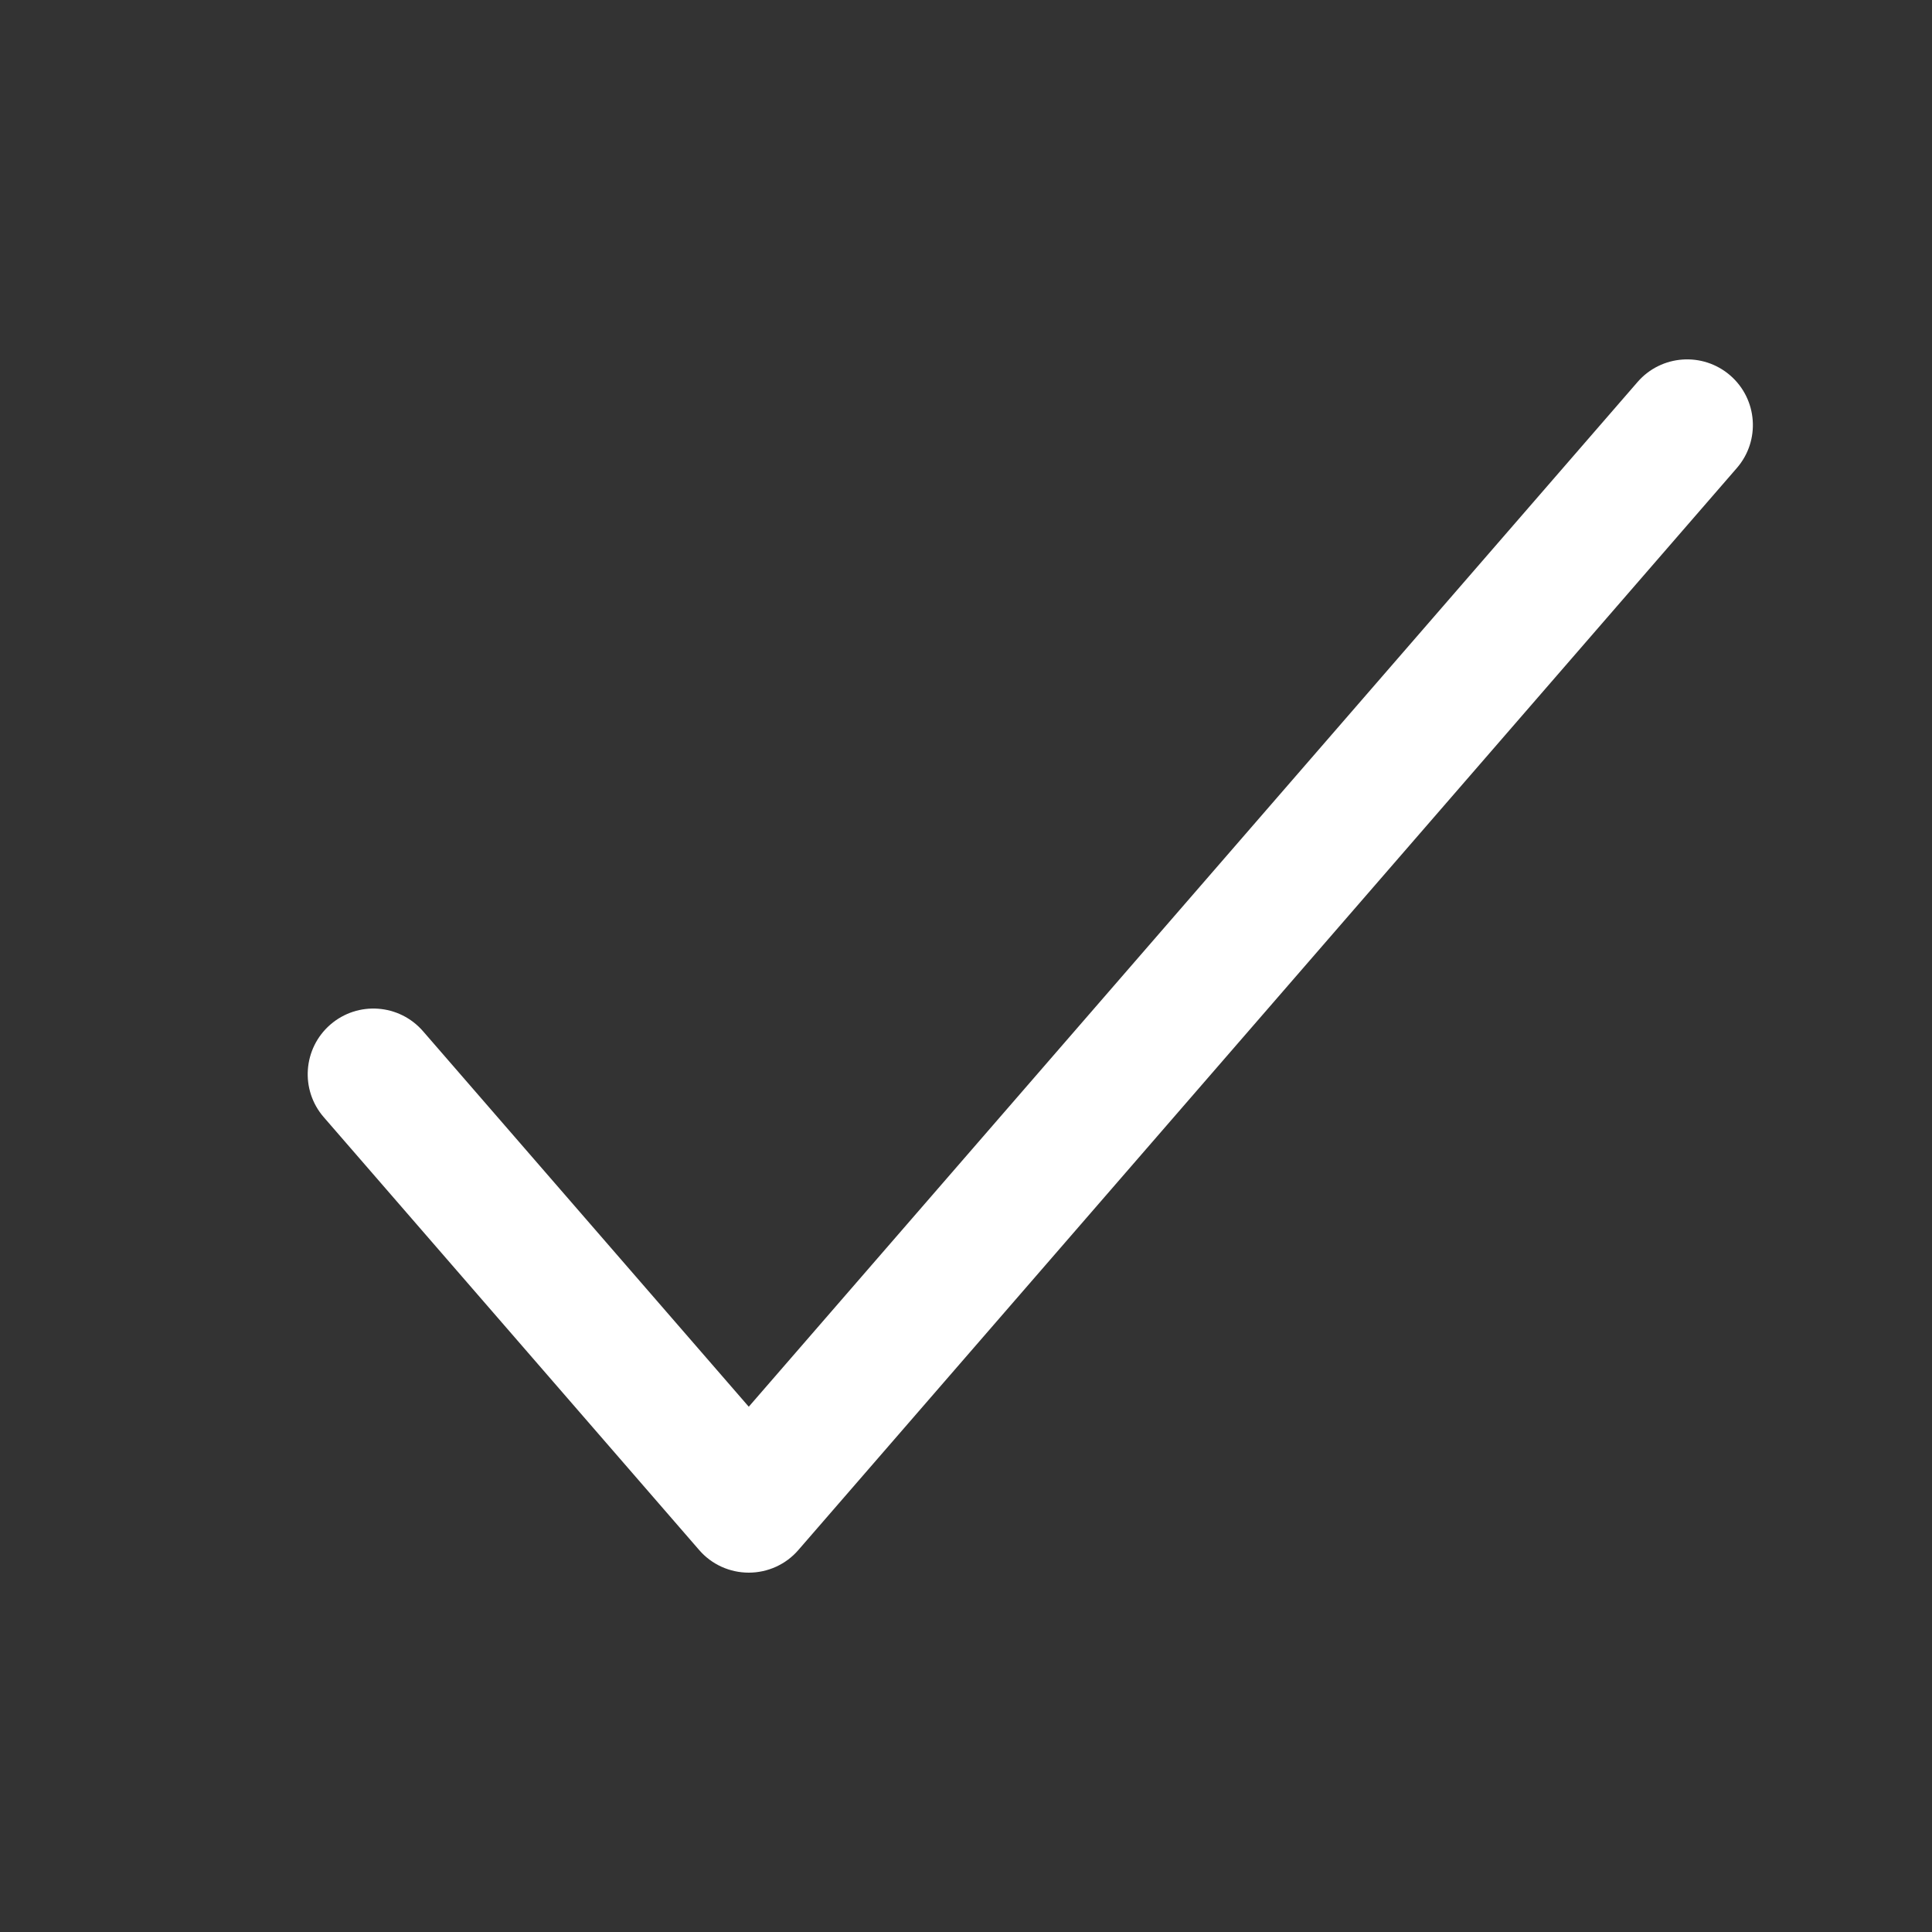
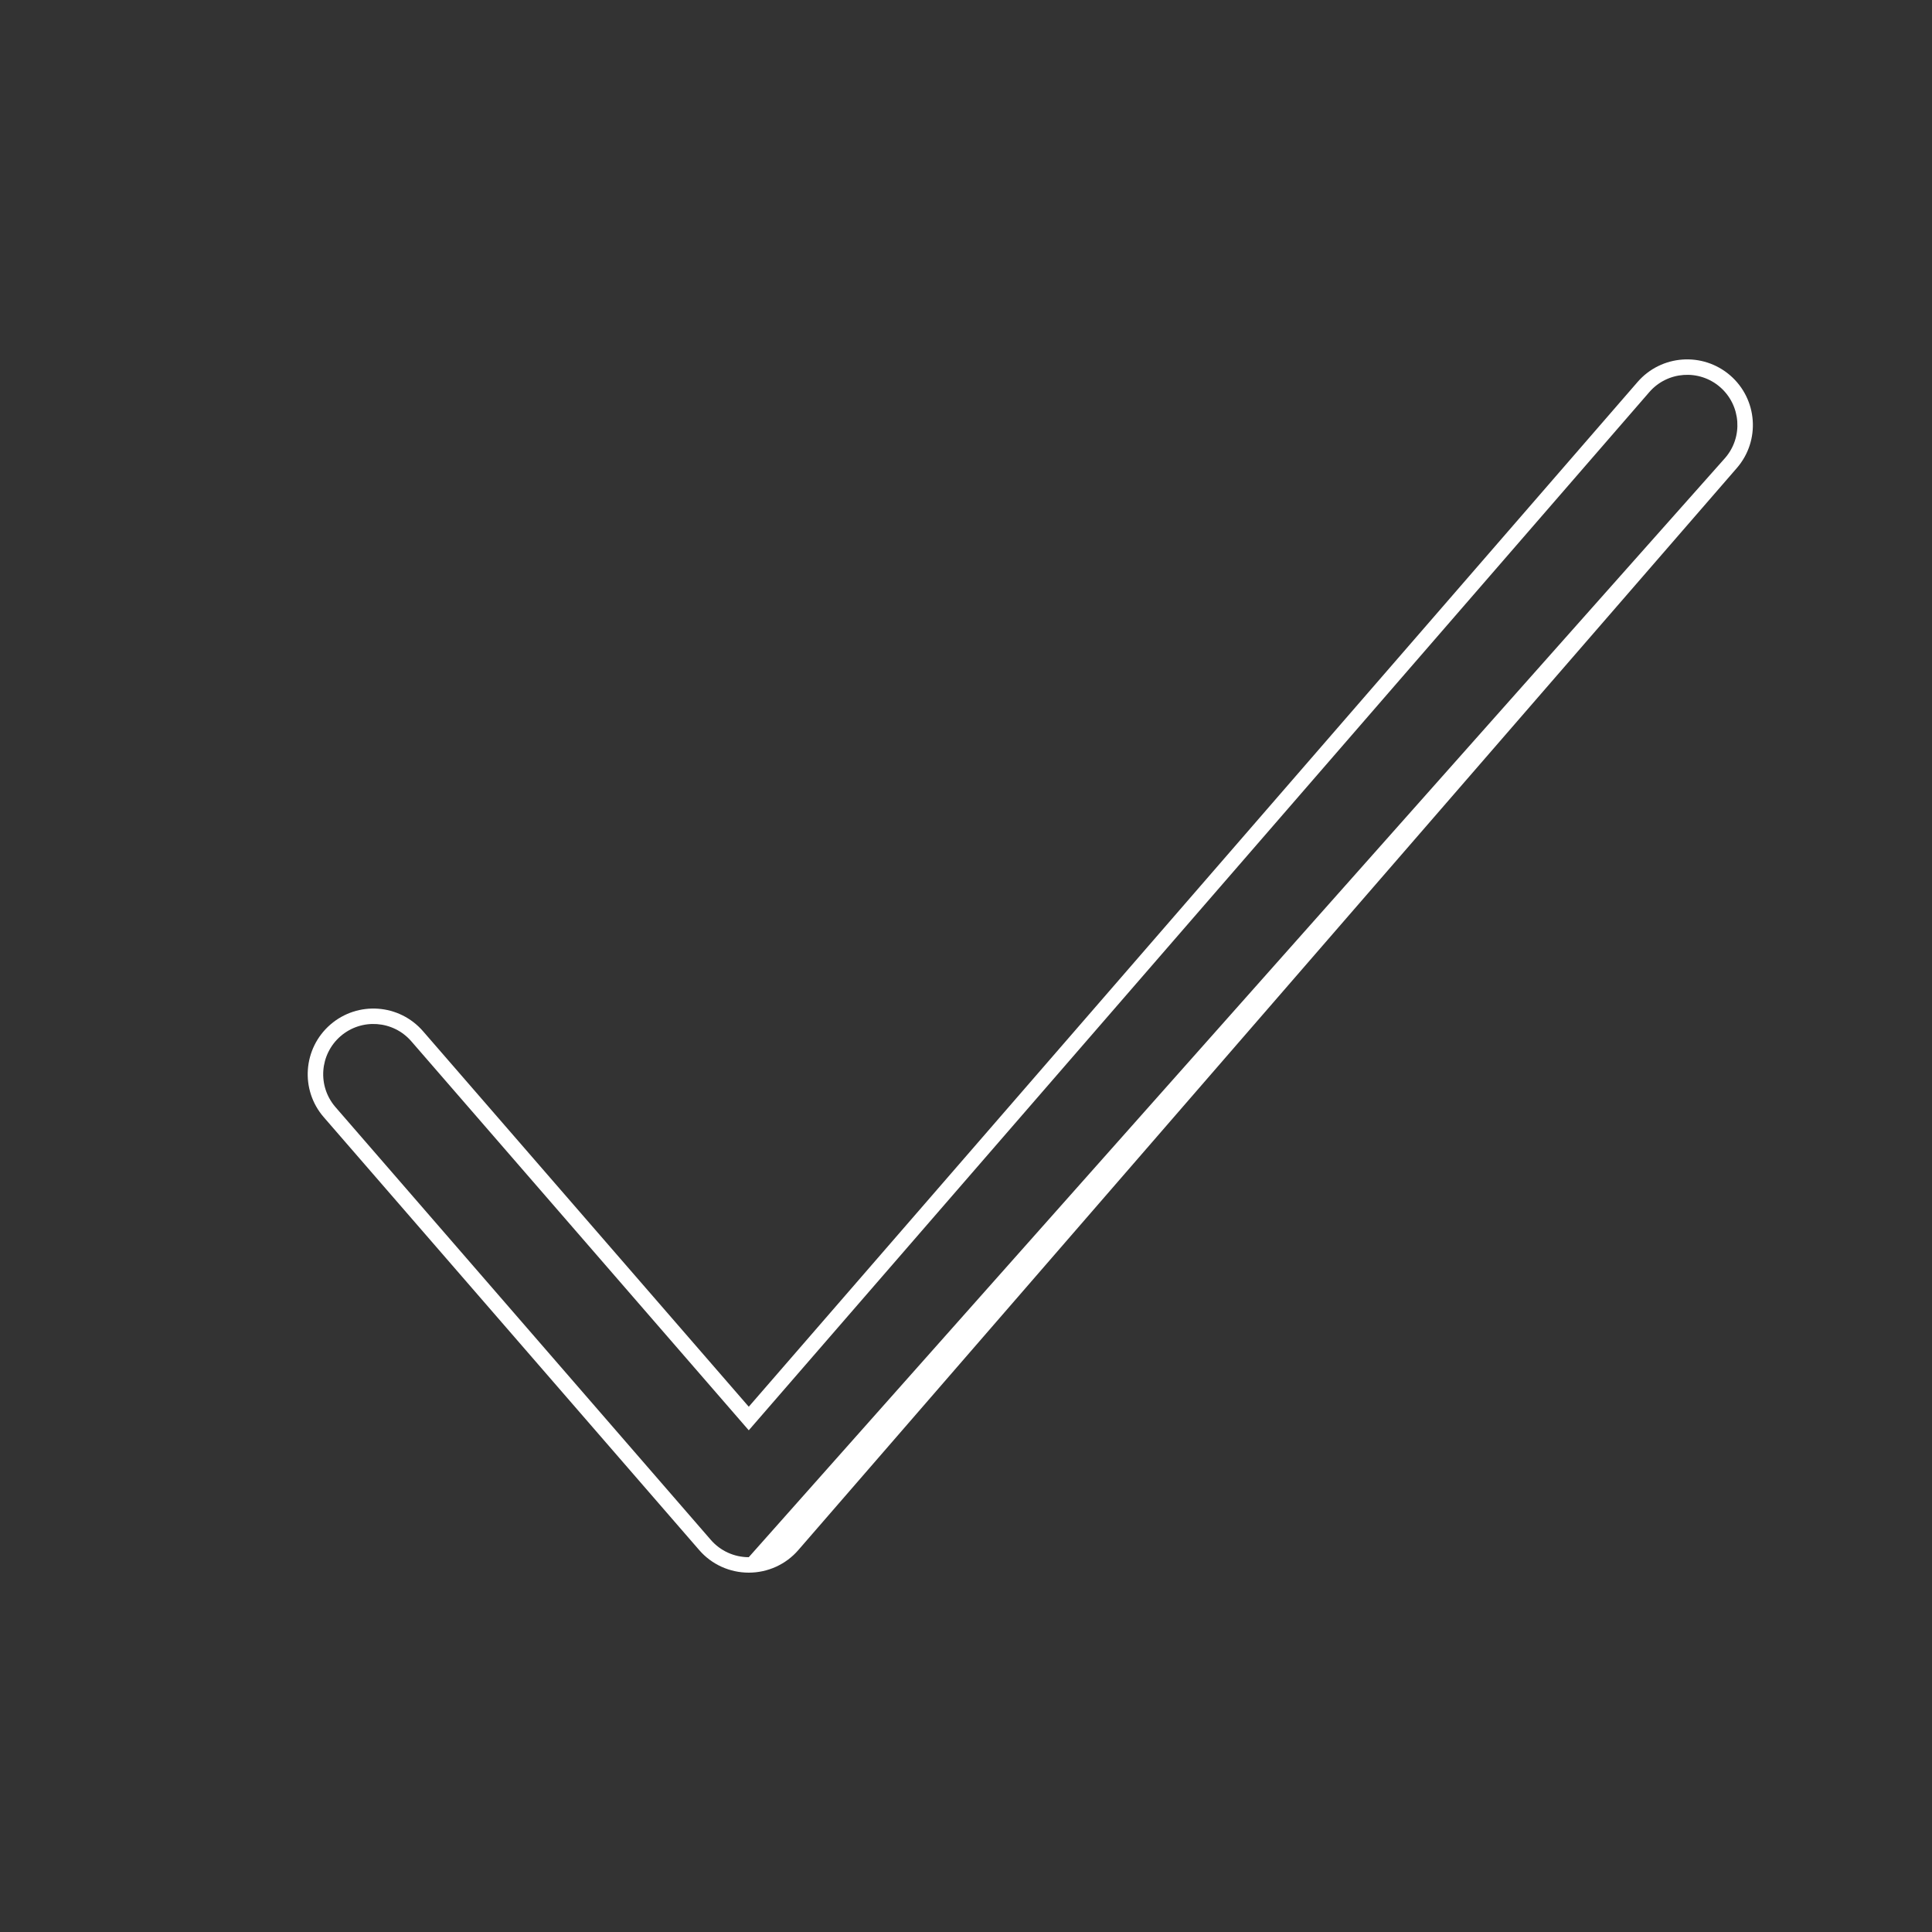
<svg xmlns="http://www.w3.org/2000/svg" viewBox="0 0 25 25" fill="none">
  <rect x="0" y="0" width="25" height="25" fill="#333333" stroke="none" />
-   <path fill-rule="evenodd" clip-rule="evenodd" d="M22.323 4.933C22.636 5.205 22.67 5.679 22.399 5.991L10.256 19.991C10.113 20.156 9.907 20.25 9.689 20.25C9.472 20.25 9.265 20.156 9.123 19.991L4.265 14.391C3.994 14.079 4.028 13.605 4.341 13.333C4.654 13.062 5.127 13.096 5.399 13.409L9.689 18.355L21.265 5.009C21.537 4.696 22.011 4.662 22.323 4.933Z" fill="white" />
-   <path fill-rule="evenodd" clip-rule="evenodd" d="M21.19 4.943C21.497 4.589 22.034 4.551 22.389 4.858C22.744 5.166 22.782 5.703 22.474 6.057L10.331 20.057C10.17 20.244 9.935 20.35 9.689 20.35C9.443 20.35 9.208 20.244 9.047 20.057L4.19 14.457C3.882 14.103 3.92 13.566 4.275 13.258C4.63 12.951 5.166 12.989 5.474 13.344L9.689 18.203L21.19 4.943ZM22.258 5.009C21.987 4.774 21.576 4.803 21.341 5.075L9.689 18.508L5.323 13.475C5.088 13.203 4.677 13.174 4.406 13.409C4.135 13.645 4.106 14.055 4.341 14.326L9.198 19.926C9.322 20.069 9.501 20.15 9.689 20.15C9.878 20.15 10.057 20.069 10.18 19.926L22.323 5.926C22.558 5.655 22.529 5.245 22.258 5.009Z" fill="white" />
+   <path fill-rule="evenodd" clip-rule="evenodd" d="M21.19 4.943C21.497 4.589 22.034 4.551 22.389 4.858C22.744 5.166 22.782 5.703 22.474 6.057L10.331 20.057C10.17 20.244 9.935 20.35 9.689 20.35C9.443 20.35 9.208 20.244 9.047 20.057L4.19 14.457C3.882 14.103 3.92 13.566 4.275 13.258C4.63 12.951 5.166 12.989 5.474 13.344L9.689 18.203L21.19 4.943ZM22.258 5.009C21.987 4.774 21.576 4.803 21.341 5.075L9.689 18.508L5.323 13.475C5.088 13.203 4.677 13.174 4.406 13.409C4.135 13.645 4.106 14.055 4.341 14.326L9.198 19.926C9.322 20.069 9.501 20.15 9.689 20.15L22.323 5.926C22.558 5.655 22.529 5.245 22.258 5.009Z" fill="white" />
</svg>